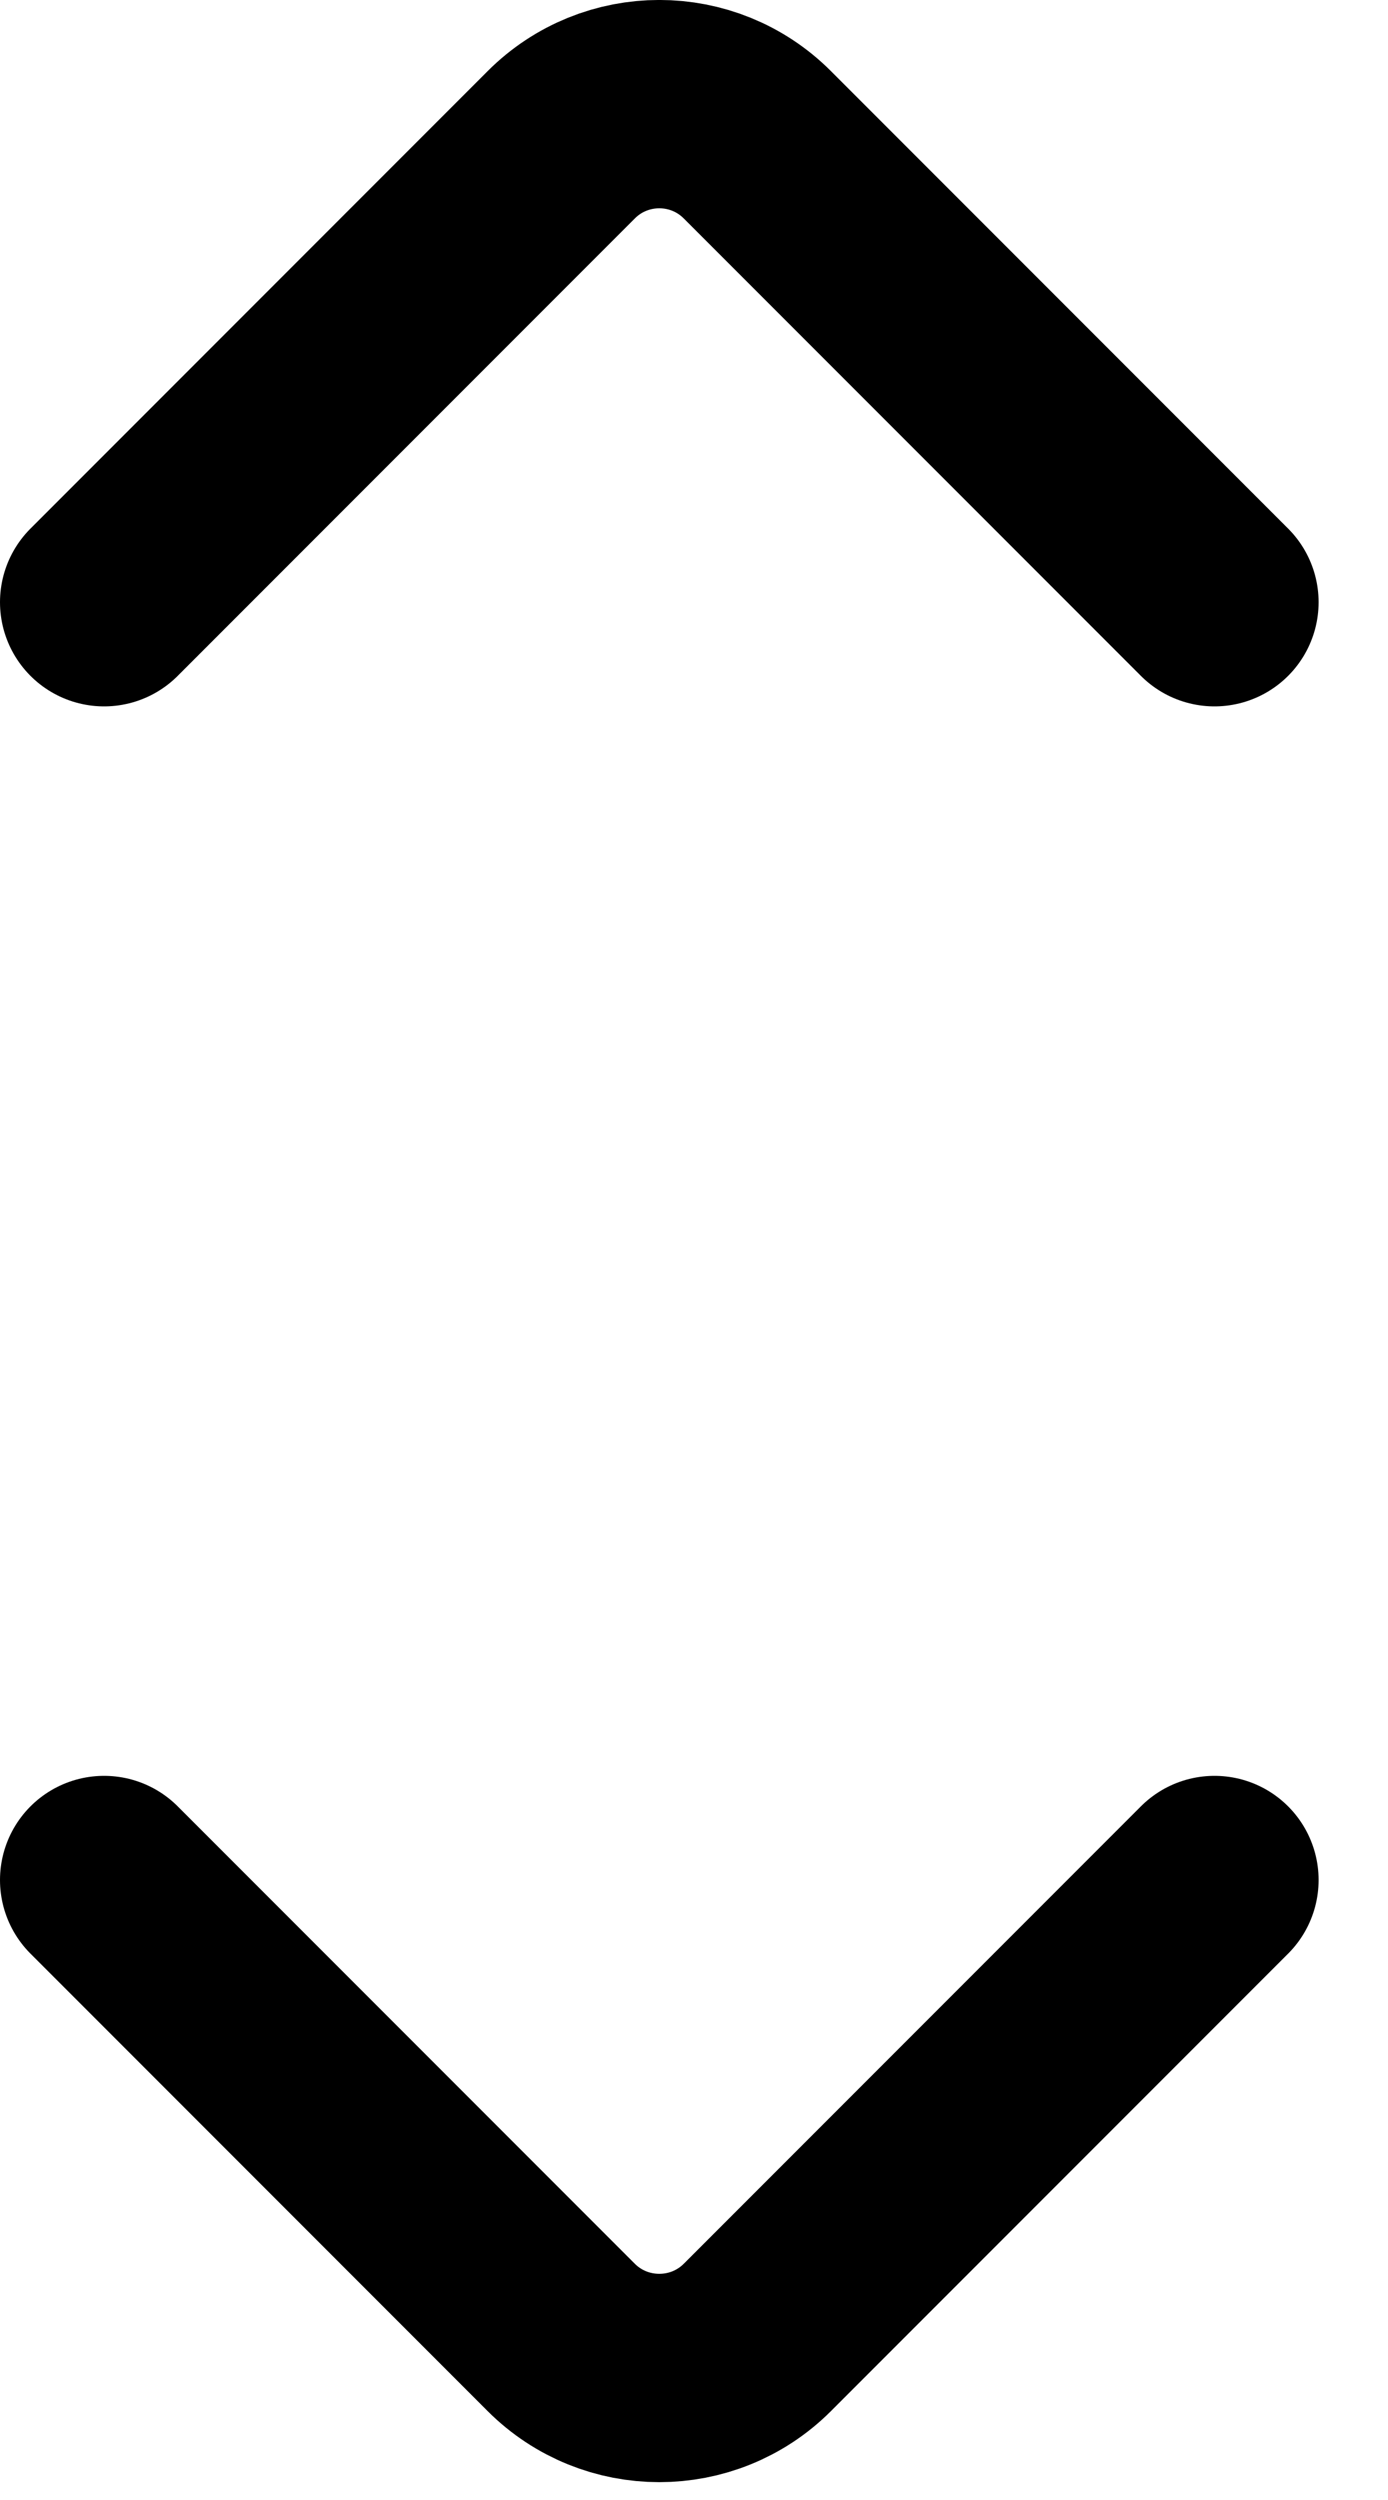
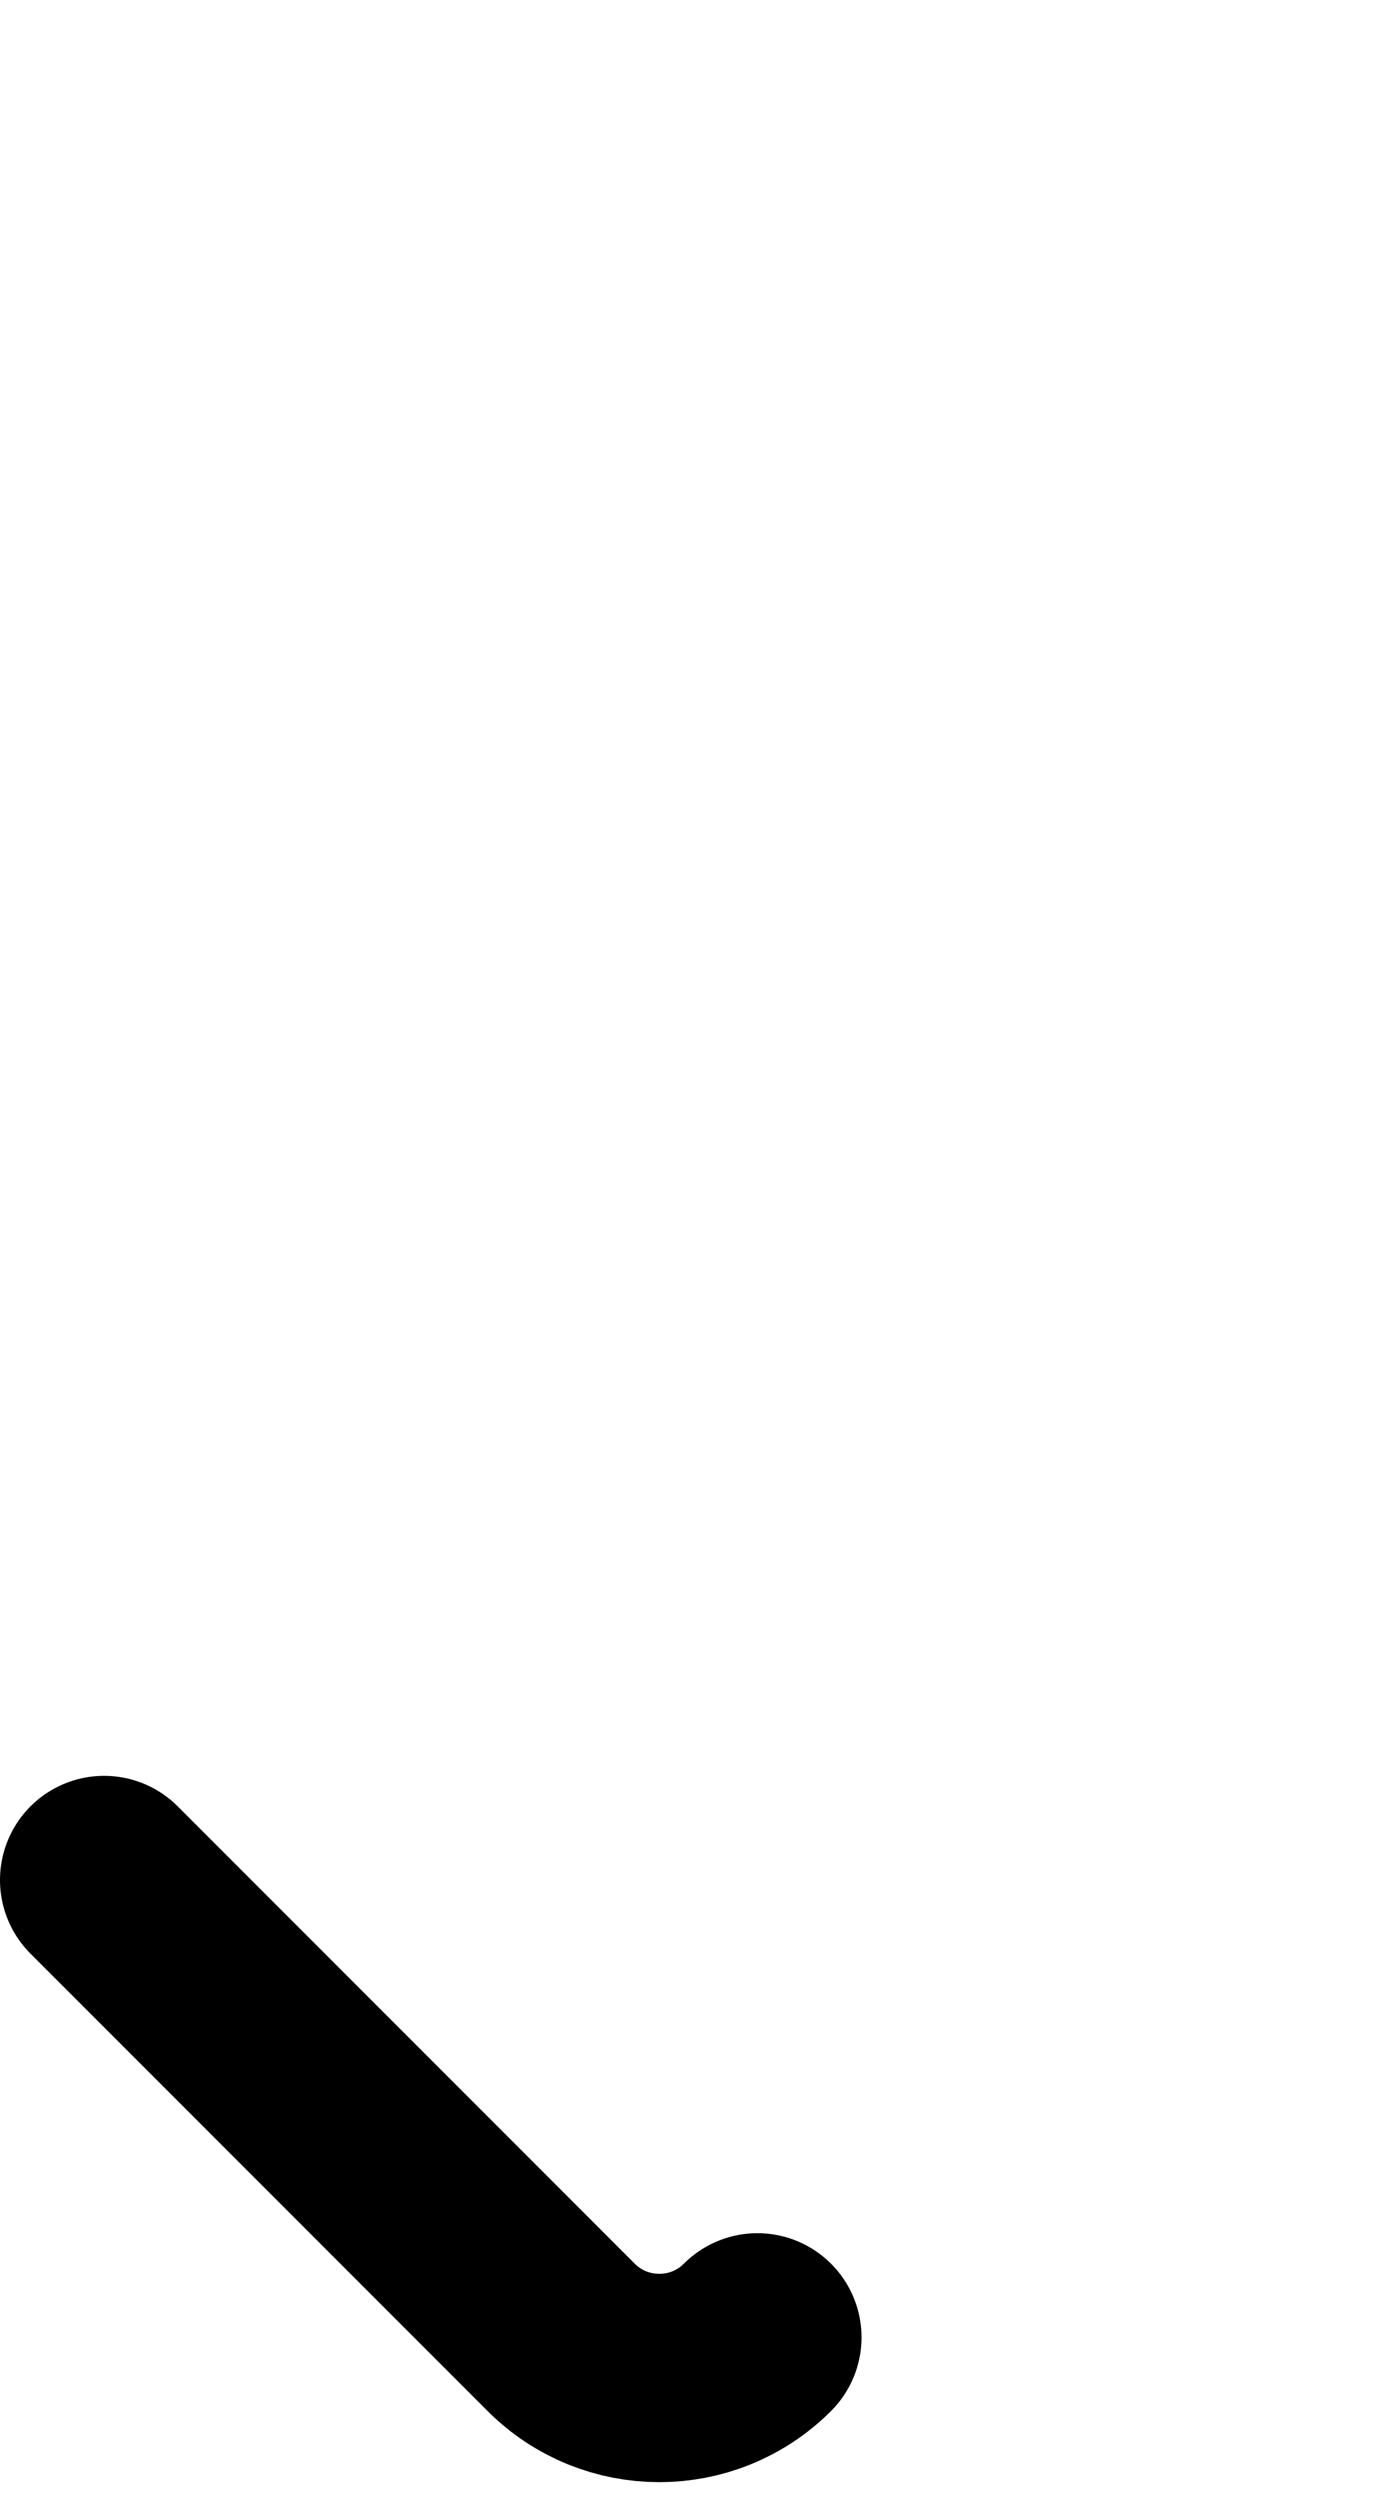
<svg xmlns="http://www.w3.org/2000/svg" width="10" height="18" viewBox="0 0 10 18" fill="none">
-   <path d="M0.75 13.536L4.043 16.829C4.433 17.219 5.067 17.219 5.457 16.829L8.75 13.536" stroke="black" stroke-width="1.5" stroke-linecap="round" />
-   <path d="M8.75 4.336L5.457 1.043C5.067 0.652 4.433 0.652 4.043 1.043L0.75 4.336" stroke="black" stroke-width="1.5" stroke-linecap="round" />
+   <path d="M0.75 13.536L4.043 16.829C4.433 17.219 5.067 17.219 5.457 16.829" stroke="black" stroke-width="1.5" stroke-linecap="round" />
</svg>